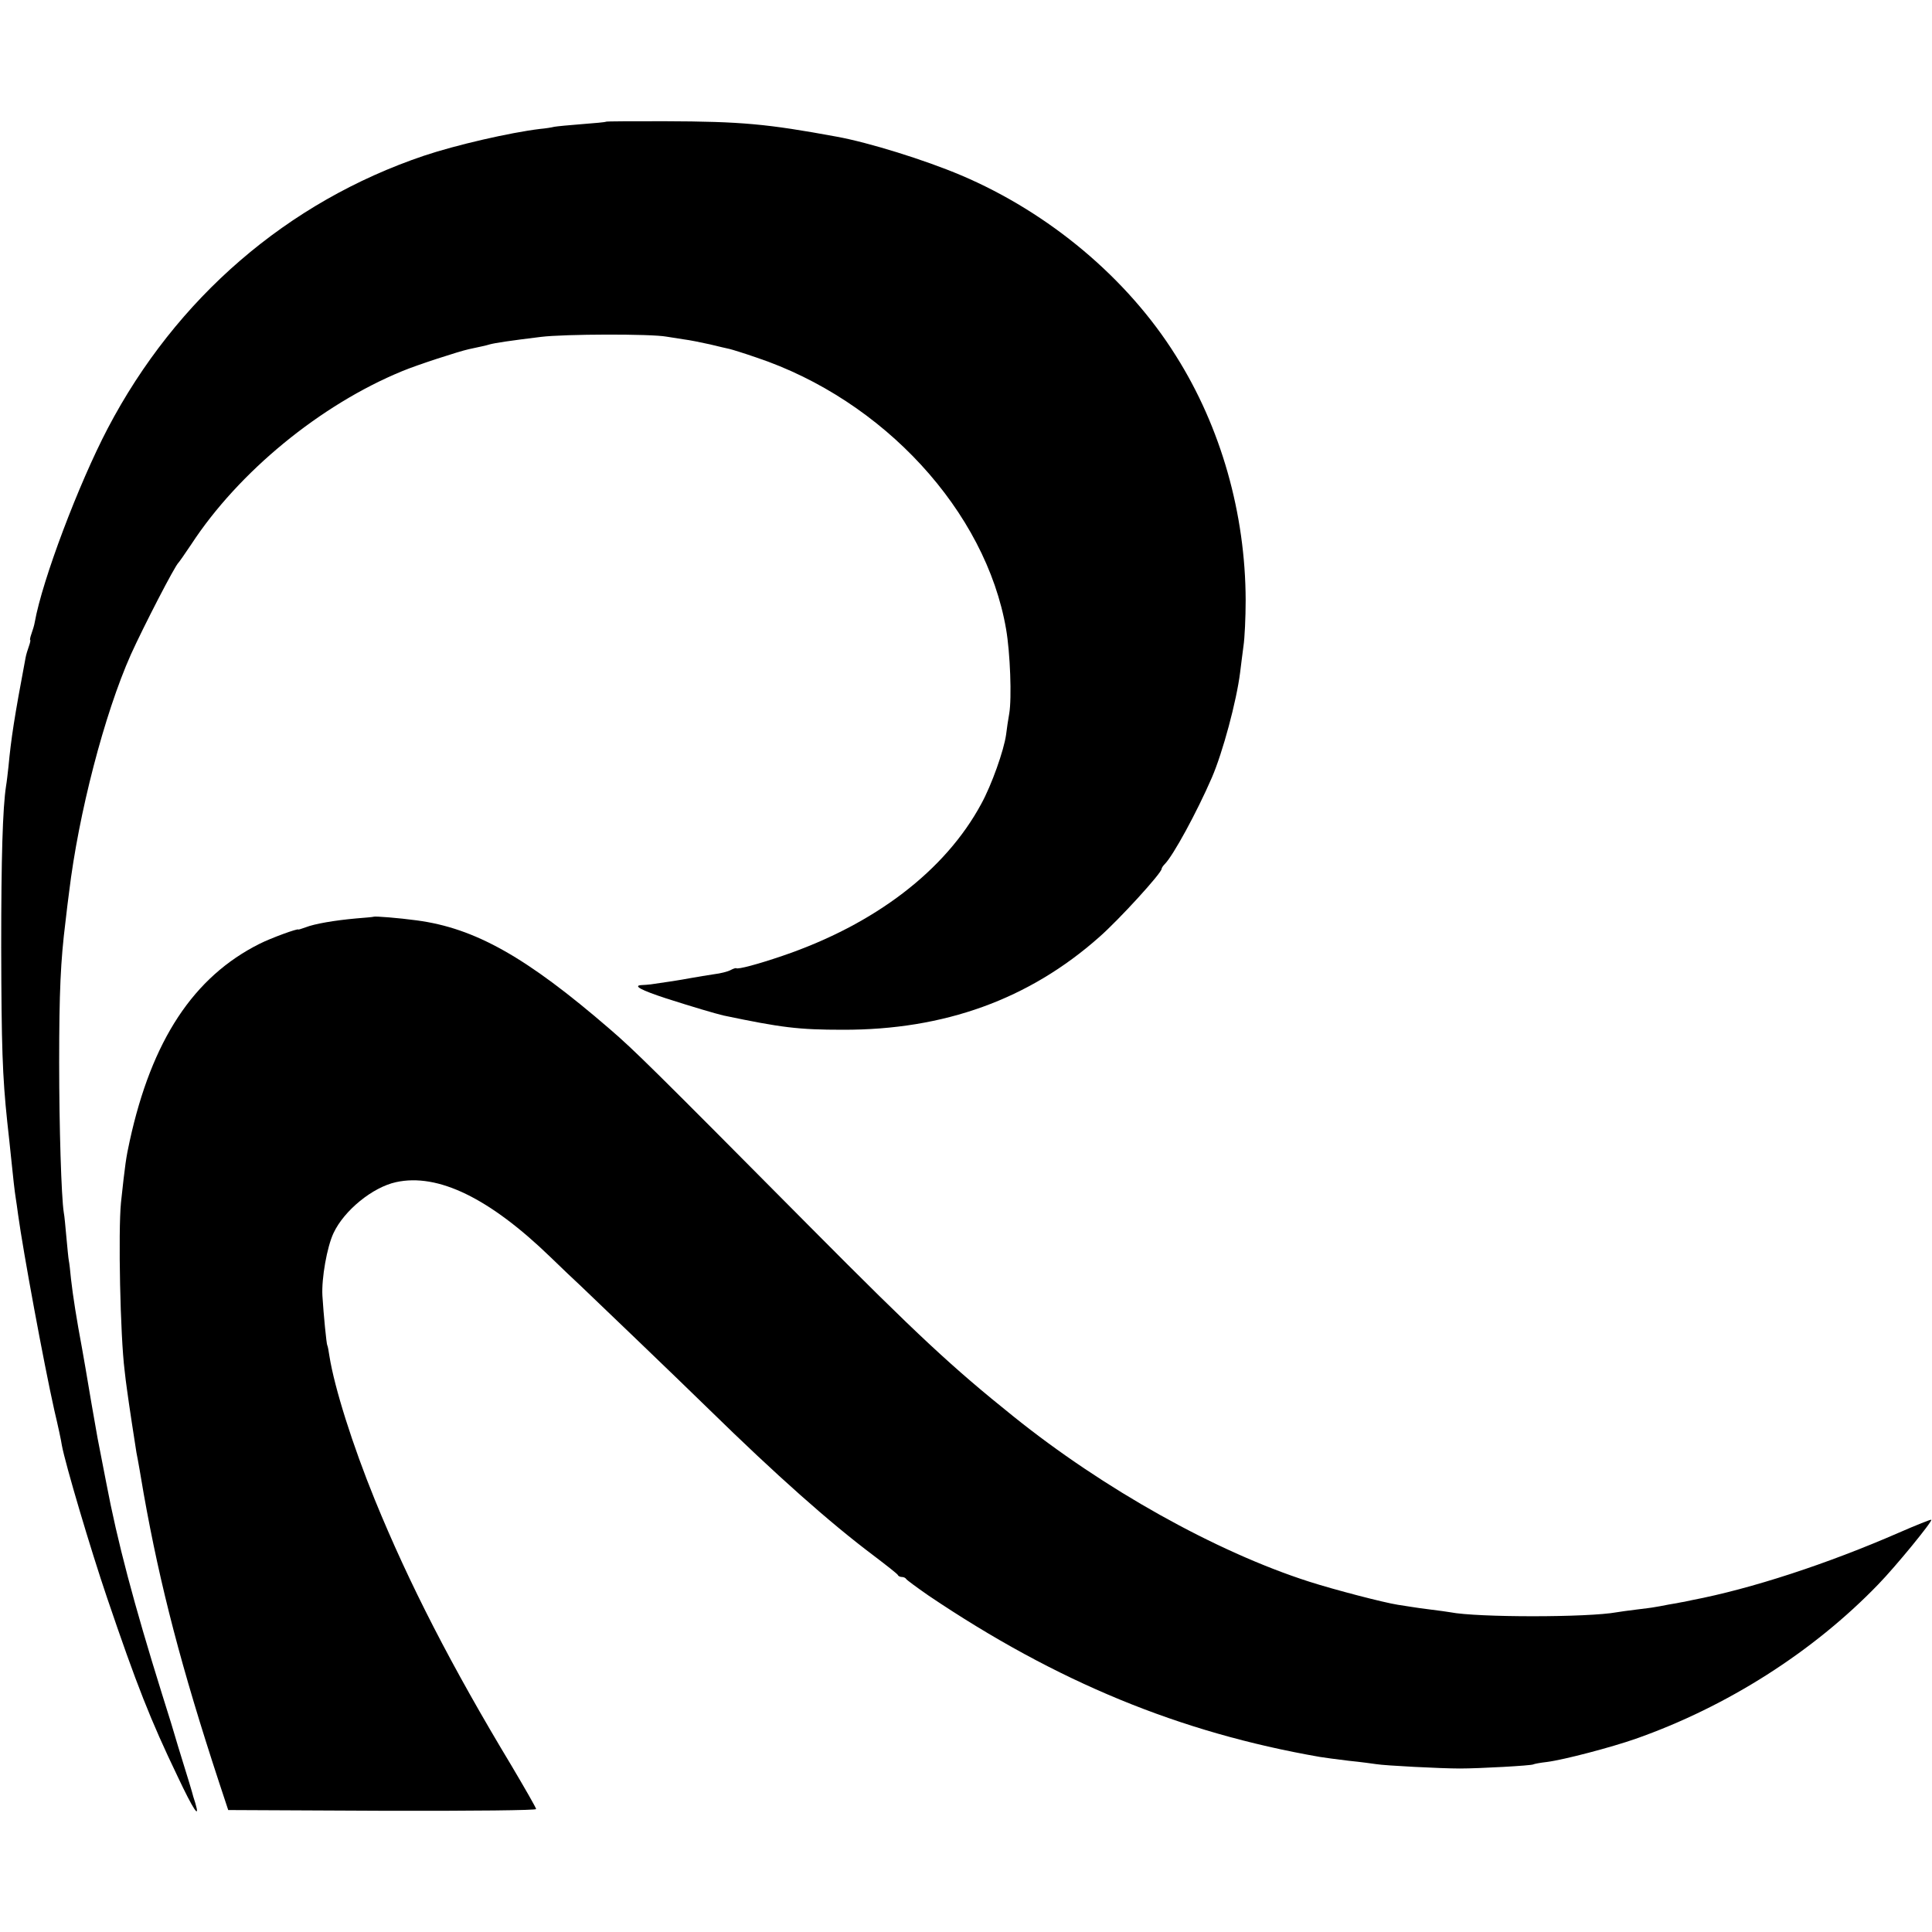
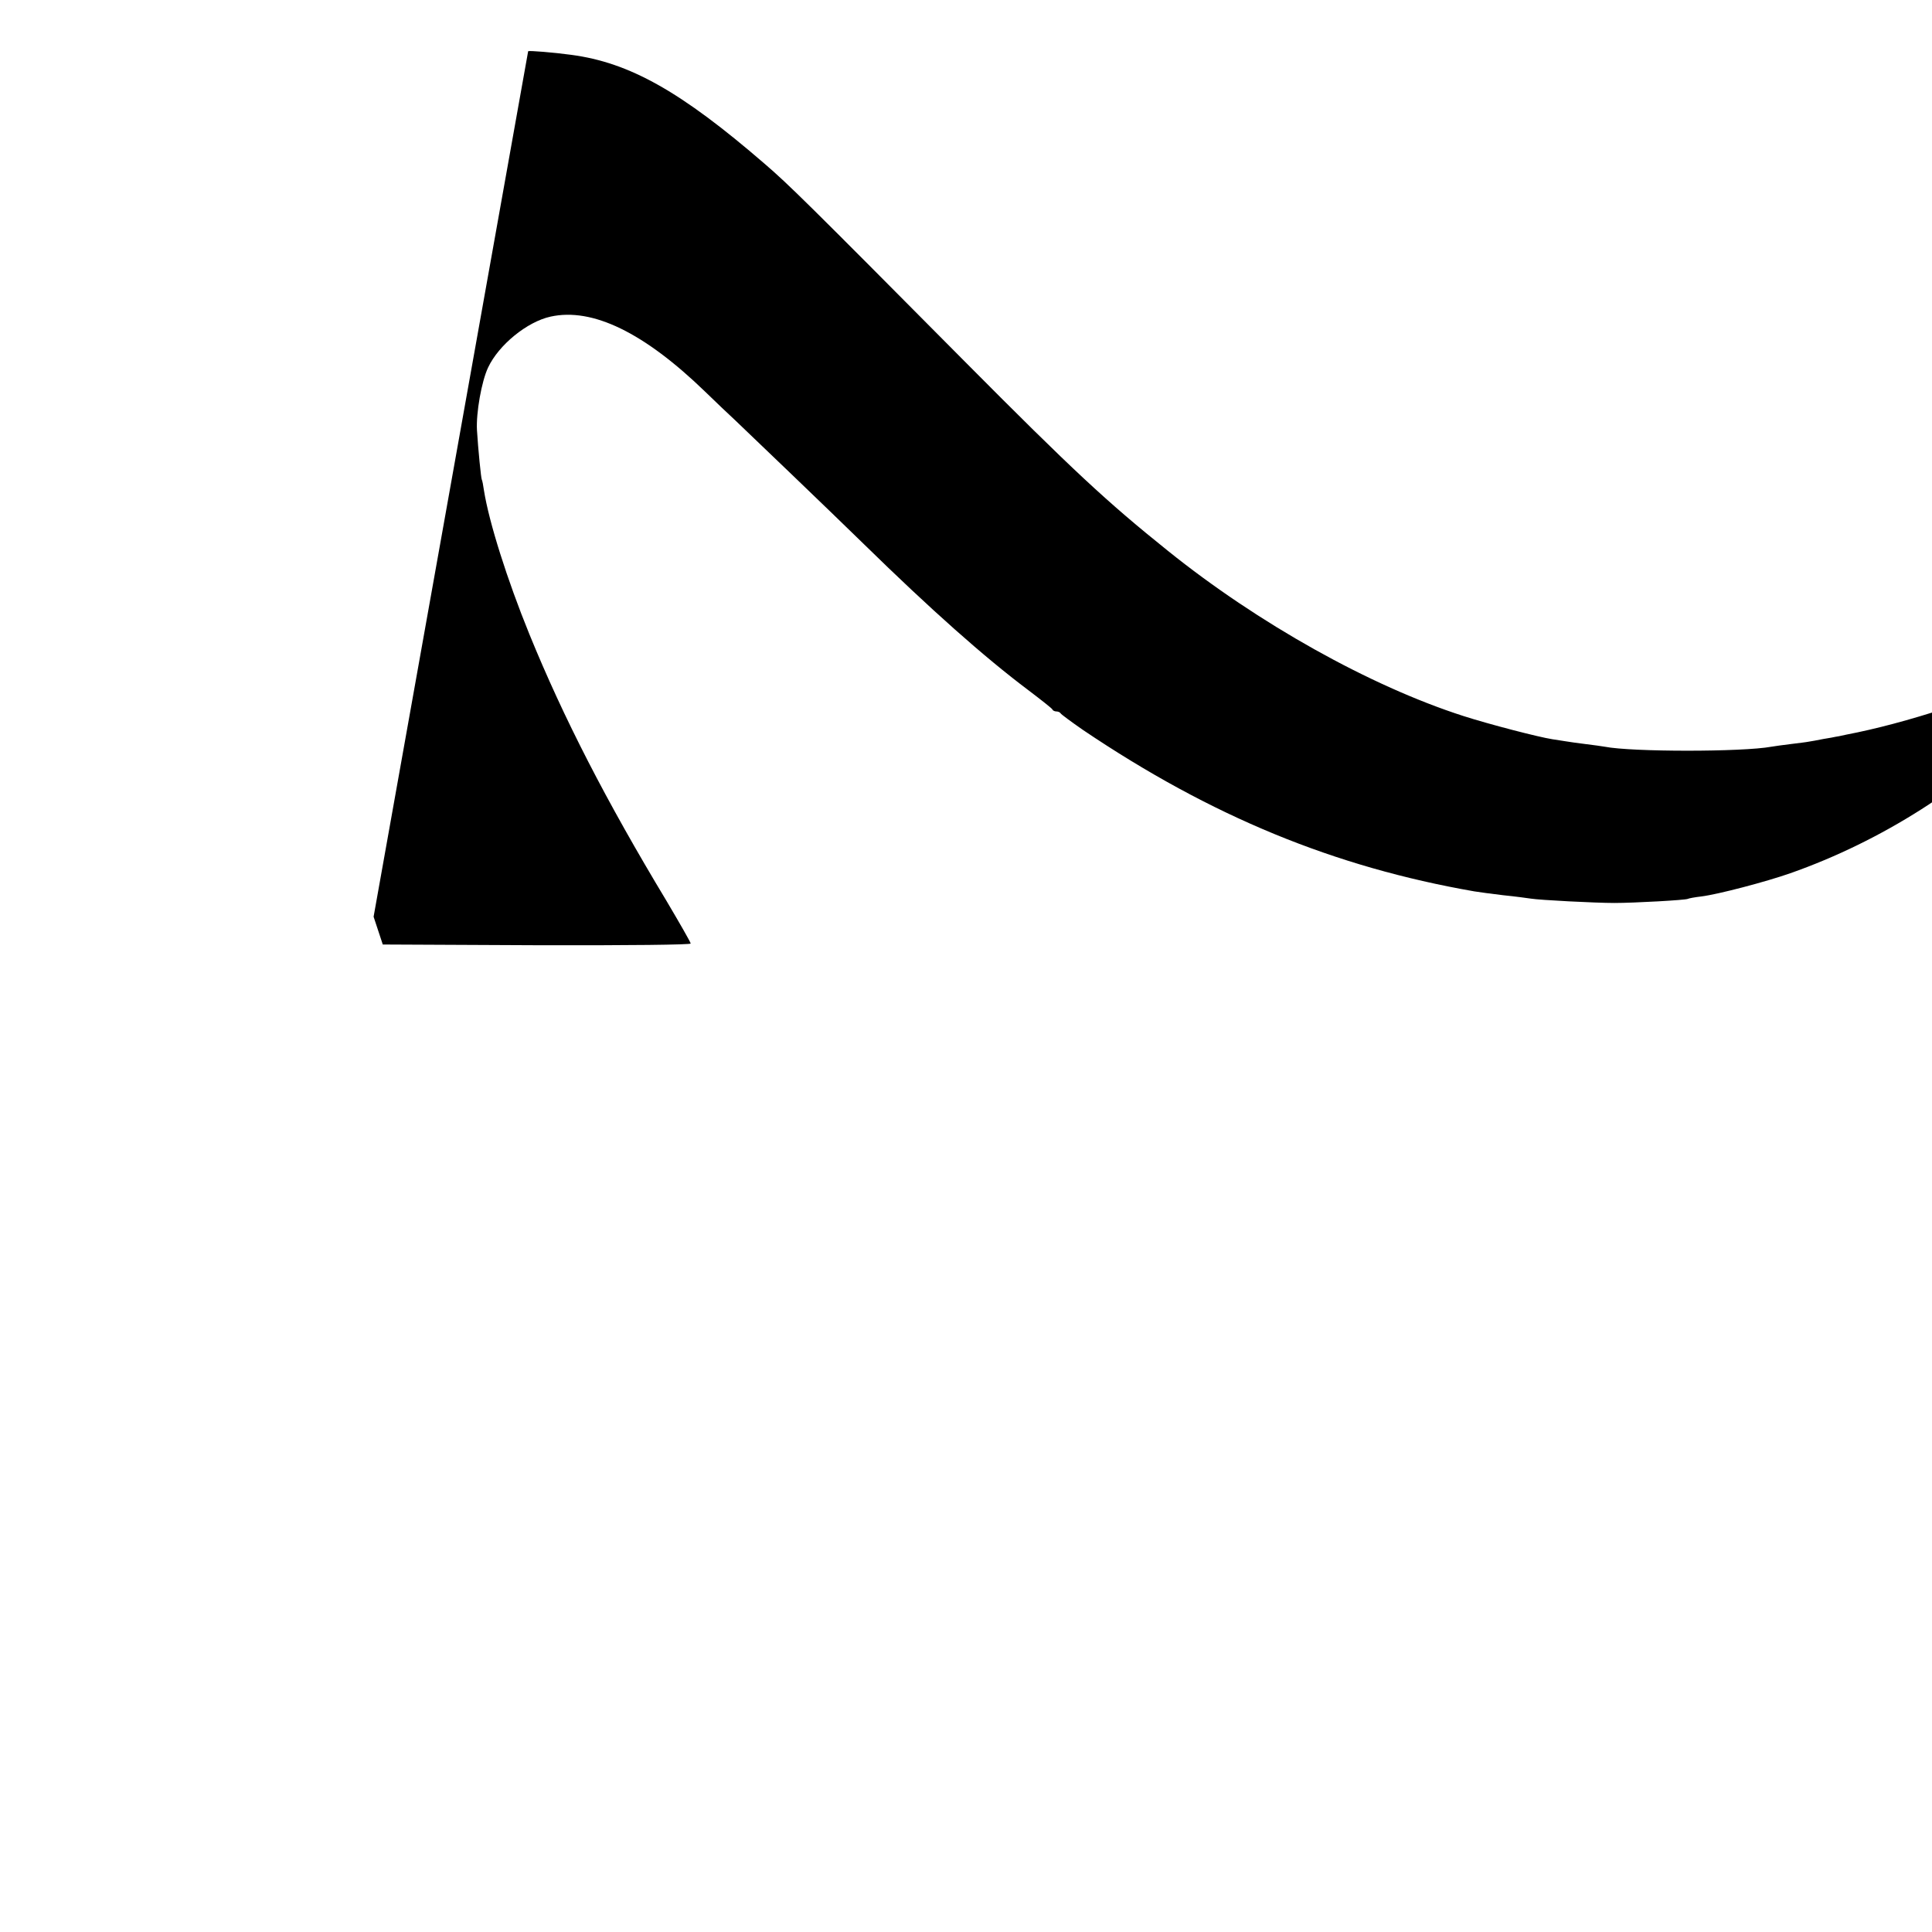
<svg xmlns="http://www.w3.org/2000/svg" version="1.0" width="800pt" height="800pt" viewBox="0 0 800 800" preserveAspectRatio="xMidYMid meet">
  <g transform="translate(0,800) scale(0.1,-0.1)" fill="#000000" stroke="none">
-     <path d="M2509 7496 c-2 -2 -47 -6 -99 -10 -52 -4 -104 -9 -115 -11 -11 -3 -38 -7 -60 -9 -123 -15 -346 -66 -480 -111 -565 -191 -1026 -589 -1309 -1129 -120 -229 -271 -628 -302 -802 -2 -13 -9 -35 -14 -49 -5 -14 -7 -25 -5 -25 2 0 0 -11 -5 -25 -5 -14 -12 -36 -14 -48 -47 -249 -60 -335 -71 -452 -3 -27 -7 -63 -10 -80 -14 -92 -20 -295 -20 -665 1 -414 5 -535 25 -725 6 -55 13 -118 15 -140 9 -90 16 -151 20 -175 2 -14 7 -45 10 -70 21 -153 106 -613 150 -810 15 -63 29 -128 31 -144 14 -77 120 -434 187 -631 123 -362 180 -507 293 -742 64 -136 94 -181 73 -110 -6 17 -12 39 -14 47 -2 8 -18 60 -35 115 -17 55 -33 107 -35 115 -2 8 -26 87 -54 175 -117 375 -185 632 -231 875 -18 91 -34 174 -36 185 -6 32 -45 257 -50 290 -3 17 -9 53 -14 80 -23 123 -38 218 -46 289 -3 33 -7 67 -9 76 -2 10 -6 53 -10 96 -4 43 -8 90 -11 104 -10 64 -19 352 -19 620 0 293 6 422 26 582 5 46 12 101 15 123 39 325 146 738 256 985 53 117 182 367 197 380 3 3 27 37 53 76 196 300 535 578 873 717 62 26 235 82 276 91 46 10 71 15 87 20 22 6 81 15 212 31 97 12 456 13 520 1 14 -2 45 -7 70 -11 25 -3 74 -13 110 -21 36 -9 72 -17 81 -19 9 -2 58 -17 110 -35 527 -176 951 -637 1035 -1125 17 -98 24 -286 13 -350 -4 -22 -10 -61 -13 -87 -9 -65 -60 -209 -103 -287 -149 -276 -441 -499 -823 -629 -103 -35 -185 -57 -192 -51 -2 1 -12 -2 -23 -8 -11 -6 -42 -14 -68 -17 -26 -4 -70 -11 -97 -16 -43 -8 -100 -17 -165 -26 -11 -1 -28 -3 -38 -3 -38 -2 -3 -21 101 -55 109 -35 204 -63 238 -71 239 -50 309 -59 494 -59 420 -1 771 126 1062 384 83 73 257 264 258 282 0 4 6 13 13 20 35 35 133 215 195 358 45 104 102 316 117 435 3 28 10 77 14 110 5 33 9 119 9 190 -1 358 -102 716 -289 1012 -200 320 -524 592 -889 747 -151 64 -383 136 -515 160 -288 53 -394 63 -711 64 -133 0 -243 0 -245 -2z" />
-     <path d="M1547 4204 c-1 -1 -33 -4 -72 -7 -89 -8 -172 -22 -210 -37 -16 -6 -30 -10 -30 -9 0 6 -115 -36 -160 -59 -274 -137 -447 -400 -538 -817 -15 -68 -19 -96 -36 -254 -12 -120 -3 -554 15 -696 2 -22 7 -58 10 -80 7 -54 33 -223 39 -260 6 -29 20 -110 30 -170 68 -383 157 -723 312 -1195 l38 -115 638 -3 c384 -1 637 2 637 7 0 5 -46 85 -101 178 -249 413 -425 755 -567 1103 -92 226 -167 463 -188 595 -3 22 -7 42 -9 45 -3 5 -15 123 -20 205 -4 71 19 202 46 259 44 94 162 190 259 211 173 38 387 -66 640 -311 41 -40 98 -94 125 -119 62 -59 396 -379 531 -511 278 -272 500 -469 681 -605 54 -41 100 -77 101 -81 2 -5 10 -8 17 -8 7 0 15 -4 17 -8 2 -4 44 -35 93 -69 531 -358 1040 -567 1620 -668 17 -3 71 -10 120 -16 50 -5 101 -12 114 -14 36 -6 267 -18 346 -18 82 0 296 12 304 17 3 2 29 7 56 10 71 9 268 61 368 96 378 133 735 360 1005 640 71 73 225 261 219 267 -2 2 -62 -22 -133 -53 -298 -130 -613 -233 -859 -280 -22 -5 -42 -9 -45 -9 -3 -1 -25 -5 -50 -9 -25 -5 -52 -10 -60 -11 -9 -2 -43 -6 -75 -10 -33 -4 -69 -9 -80 -11 -120 -22 -578 -22 -690 0 -11 2 -47 7 -80 11 -32 4 -68 9 -79 11 -11 2 -37 6 -58 9 -58 9 -262 62 -368 96 -386 124 -851 384 -1225 685 -253 203 -394 334 -839 782 -660 665 -729 733 -830 820 -346 299 -559 419 -801 451 -73 10 -174 18 -178 15z" />
+     <path d="M1547 4204 l38 -115 638 -3 c384 -1 637 2 637 7 0 5 -46 85 -101 178 -249 413 -425 755 -567 1103 -92 226 -167 463 -188 595 -3 22 -7 42 -9 45 -3 5 -15 123 -20 205 -4 71 19 202 46 259 44 94 162 190 259 211 173 38 387 -66 640 -311 41 -40 98 -94 125 -119 62 -59 396 -379 531 -511 278 -272 500 -469 681 -605 54 -41 100 -77 101 -81 2 -5 10 -8 17 -8 7 0 15 -4 17 -8 2 -4 44 -35 93 -69 531 -358 1040 -567 1620 -668 17 -3 71 -10 120 -16 50 -5 101 -12 114 -14 36 -6 267 -18 346 -18 82 0 296 12 304 17 3 2 29 7 56 10 71 9 268 61 368 96 378 133 735 360 1005 640 71 73 225 261 219 267 -2 2 -62 -22 -133 -53 -298 -130 -613 -233 -859 -280 -22 -5 -42 -9 -45 -9 -3 -1 -25 -5 -50 -9 -25 -5 -52 -10 -60 -11 -9 -2 -43 -6 -75 -10 -33 -4 -69 -9 -80 -11 -120 -22 -578 -22 -690 0 -11 2 -47 7 -80 11 -32 4 -68 9 -79 11 -11 2 -37 6 -58 9 -58 9 -262 62 -368 96 -386 124 -851 384 -1225 685 -253 203 -394 334 -839 782 -660 665 -729 733 -830 820 -346 299 -559 419 -801 451 -73 10 -174 18 -178 15z" />
  </g>
</svg>